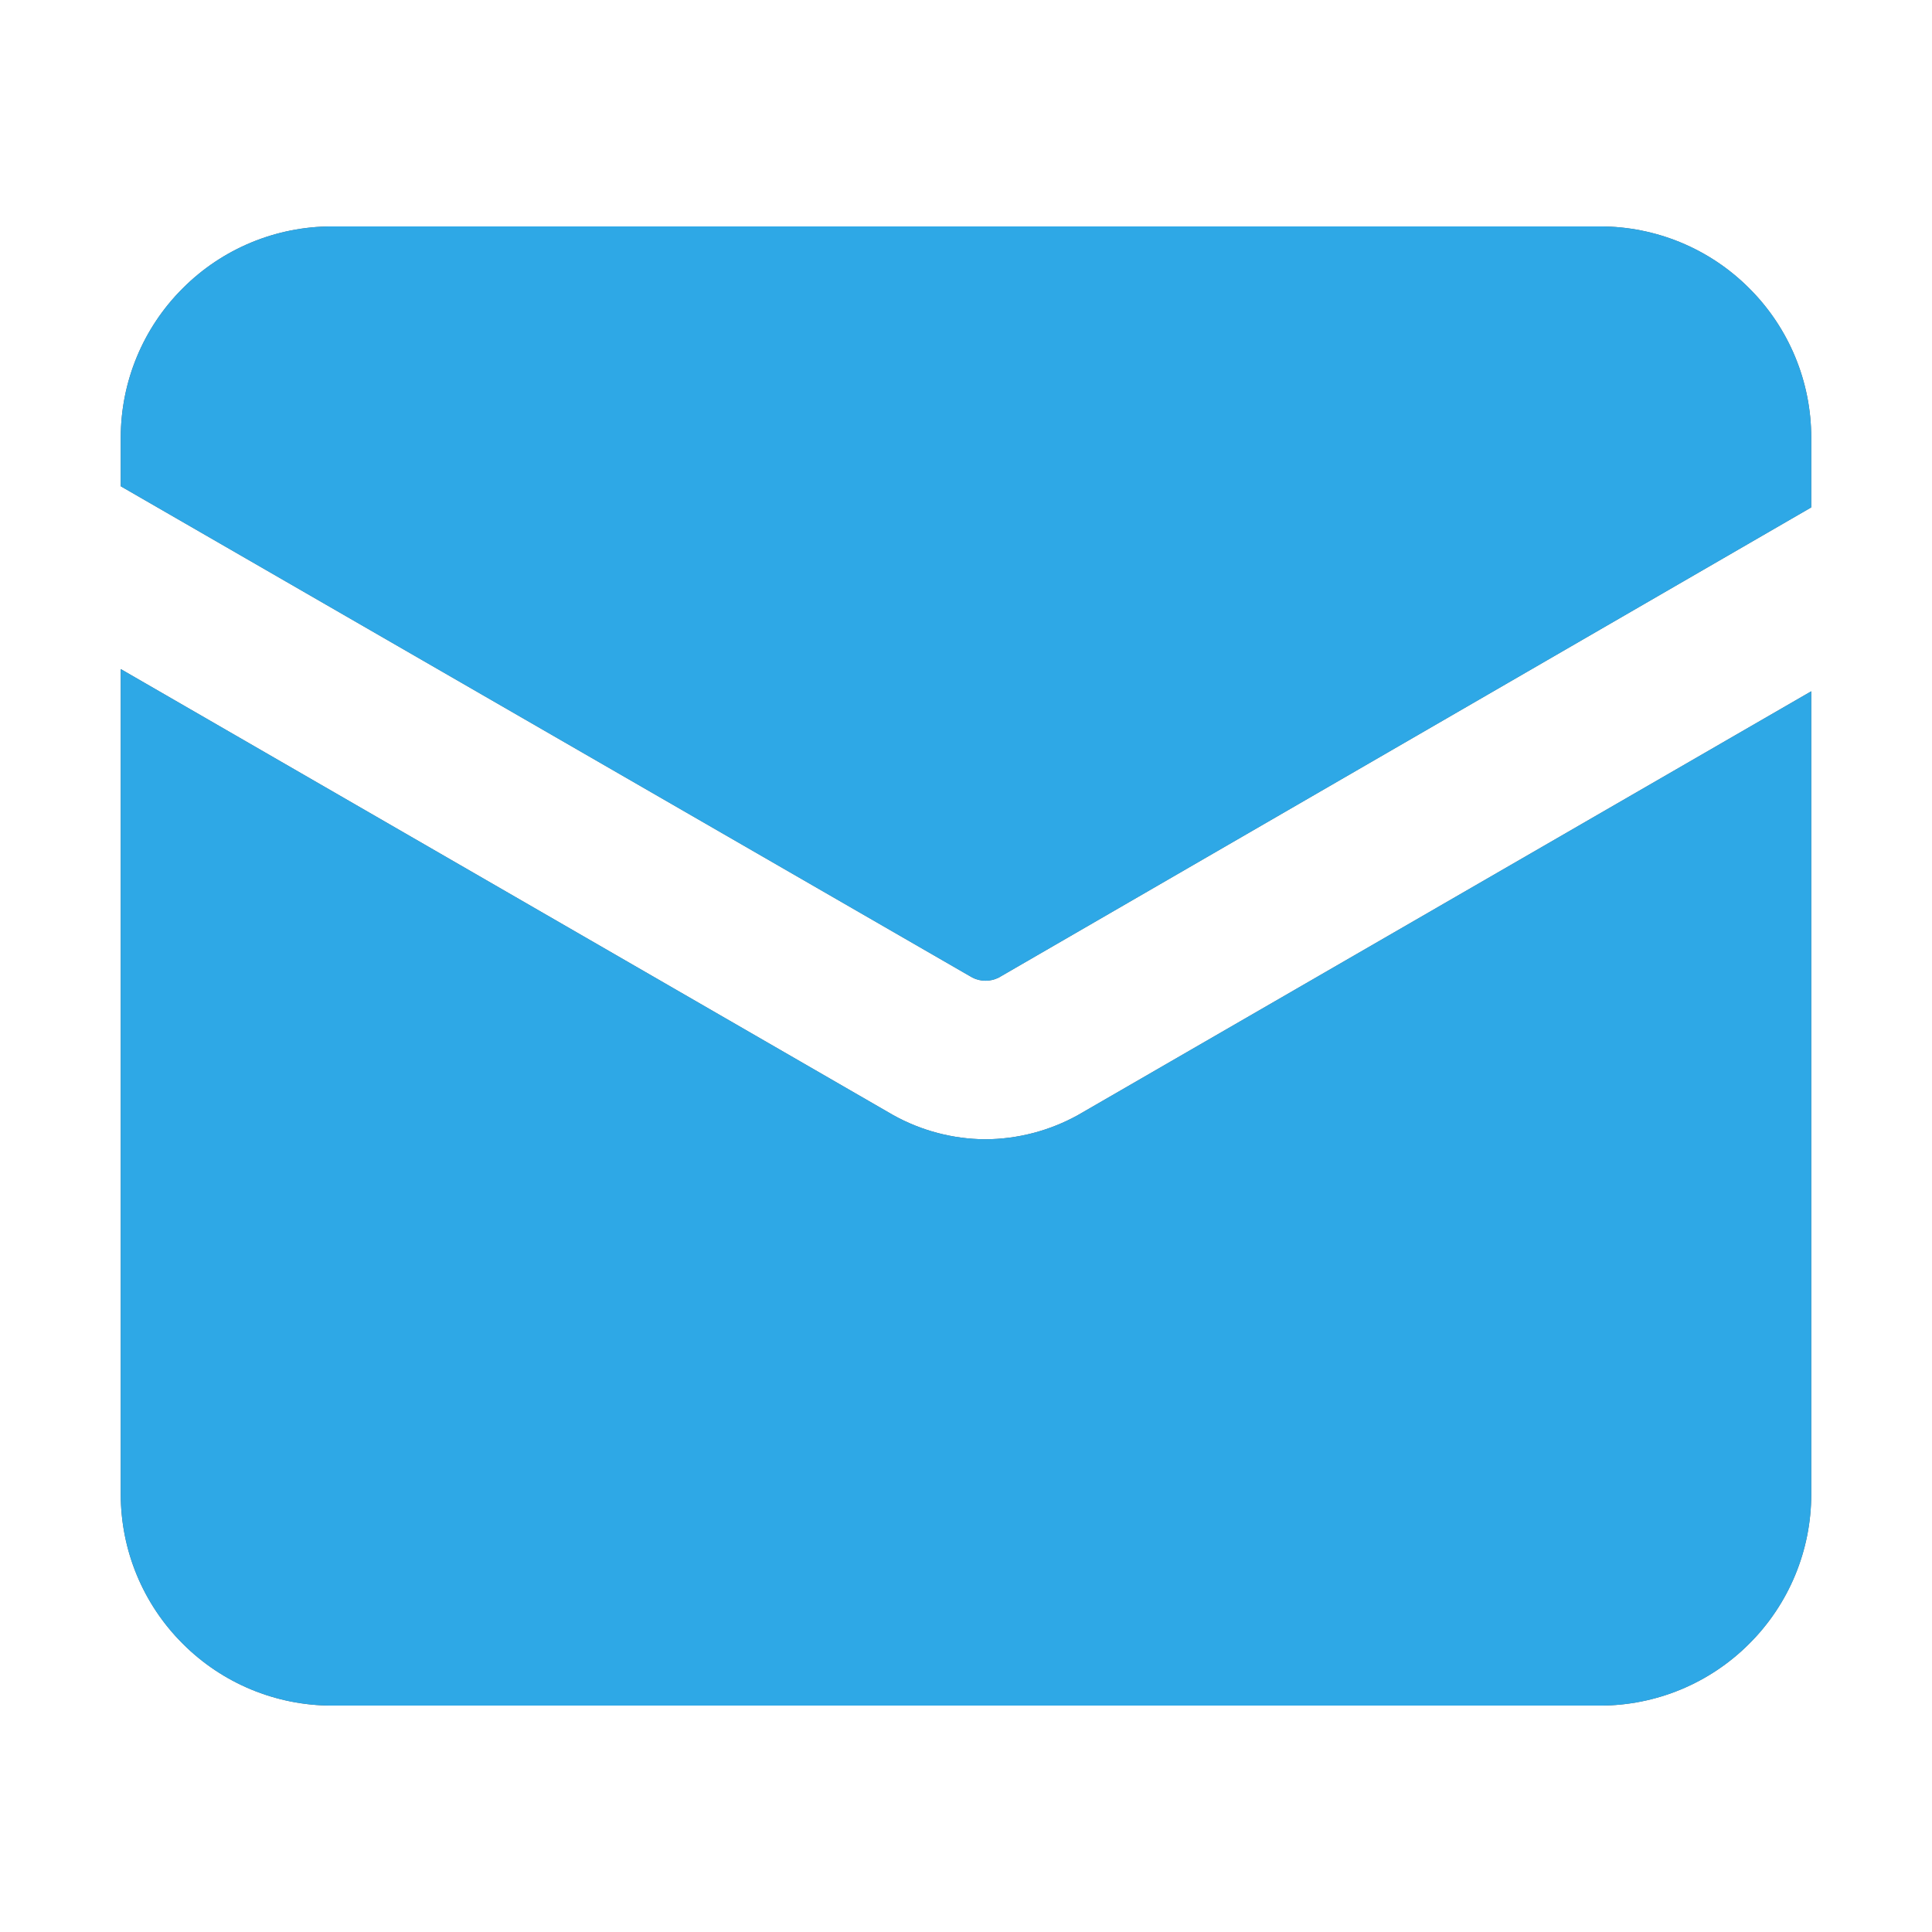
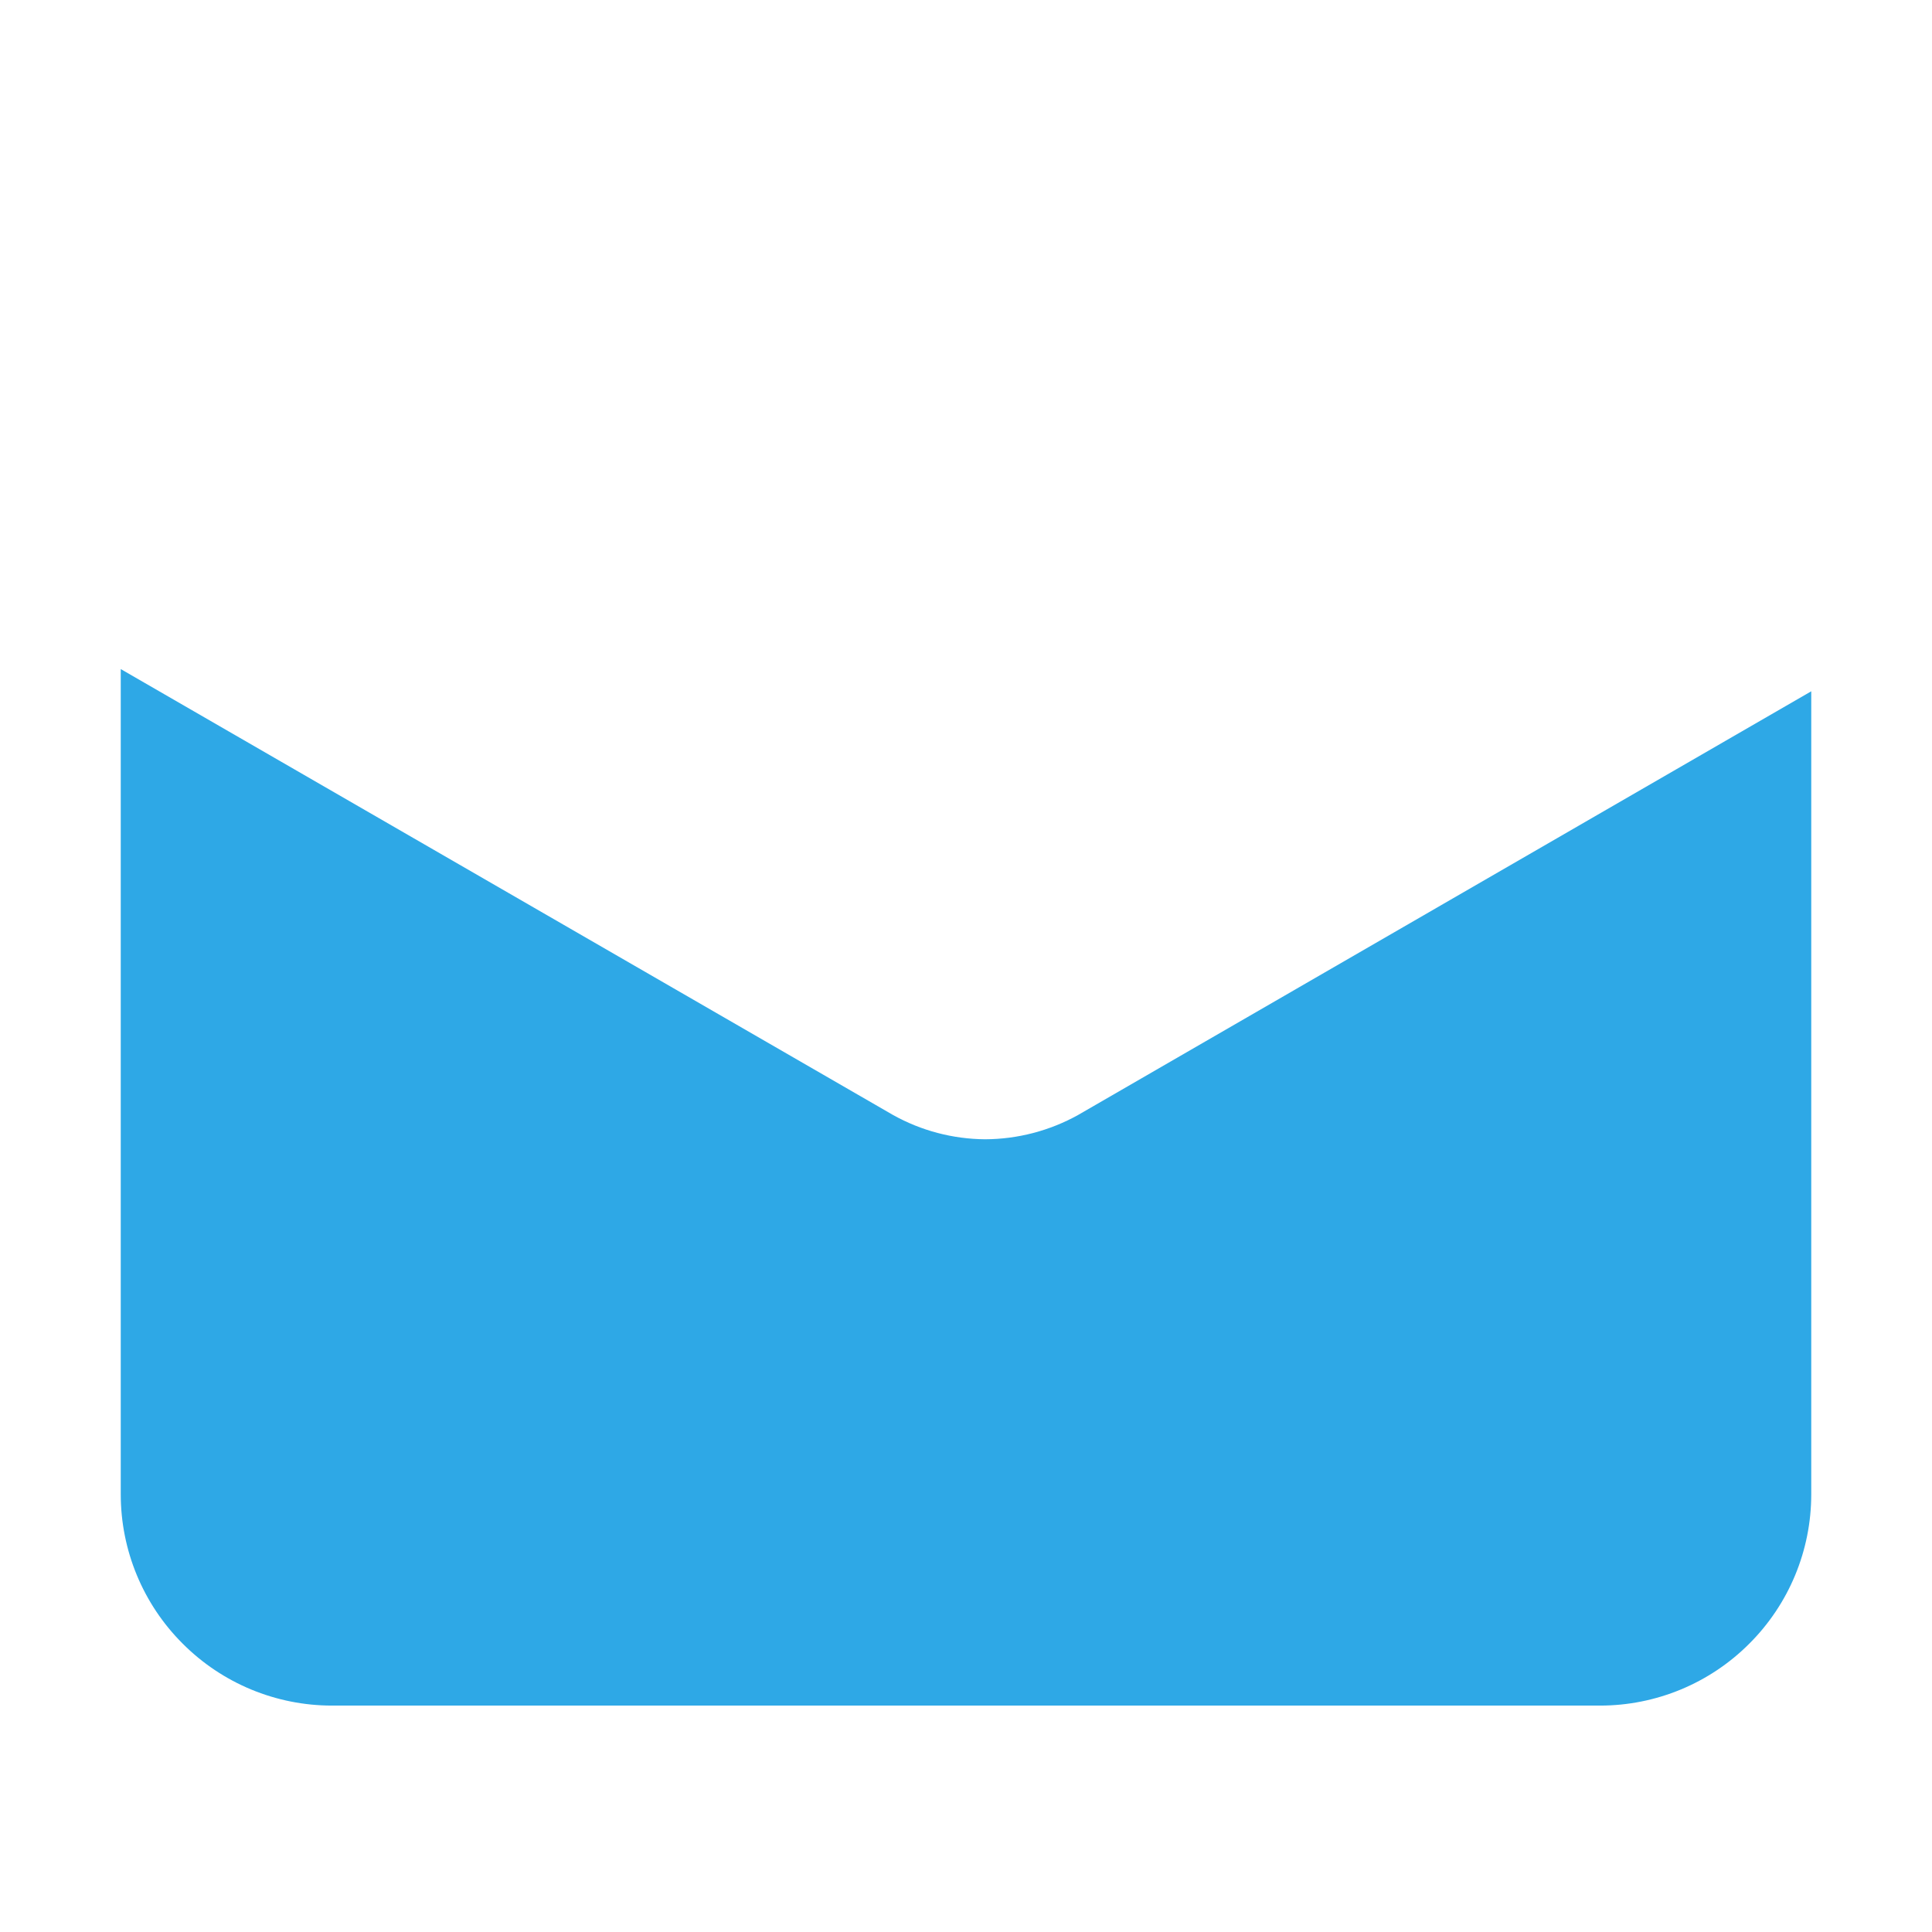
<svg xmlns="http://www.w3.org/2000/svg" width="16" height="16" viewBox="0 0 16 16" fill="none">
-   <path d="M8.053 8.096C8.086 8.113 8.124 8.122 8.162 8.122C8.2 8.122 8.237 8.113 8.271 8.096L15 4.202V3.625C15 3.161 14.816 2.716 14.487 2.388C14.159 2.059 13.714 1.875 13.25 1.875H2.75C2.286 1.875 1.841 2.059 1.513 2.388C1.184 2.716 1 3.161 1 3.625V4.027L8.053 8.096Z" fill="#5C6366" />
-   <path d="M8.928 9.234C8.692 9.365 8.427 9.434 8.158 9.435C7.891 9.433 7.629 9.364 7.396 9.234L1 5.541V12.375C1 12.839 1.184 13.284 1.513 13.612C1.841 13.941 2.286 14.125 2.75 14.125H13.25C13.714 14.125 14.159 13.941 14.487 13.612C14.816 13.284 15 12.839 15 12.375V5.725L8.928 9.234Z" fill="#5C6366" />
-   <path d="M8.053 8.096C8.086 8.113 8.124 8.122 8.162 8.122C8.2 8.122 8.237 8.113 8.271 8.096L15 4.202V3.625C15 3.161 14.816 2.716 14.487 2.388C14.159 2.059 13.714 1.875 13.25 1.875H2.75C2.286 1.875 1.841 2.059 1.513 2.388C1.184 2.716 1 3.161 1 3.625V4.027L8.053 8.096Z" fill="#2EA8E6" />
  <path d="M8.928 9.234C8.692 9.365 8.427 9.434 8.158 9.435C7.891 9.433 7.629 9.364 7.396 9.234L1 5.541V12.375C1 12.839 1.184 13.284 1.513 13.612C1.841 13.941 2.286 14.125 2.75 14.125H13.25C13.714 14.125 14.159 13.941 14.487 13.612C14.816 13.284 15 12.839 15 12.375V5.725L8.928 9.234Z" fill="#2EA8E6" />
</svg>